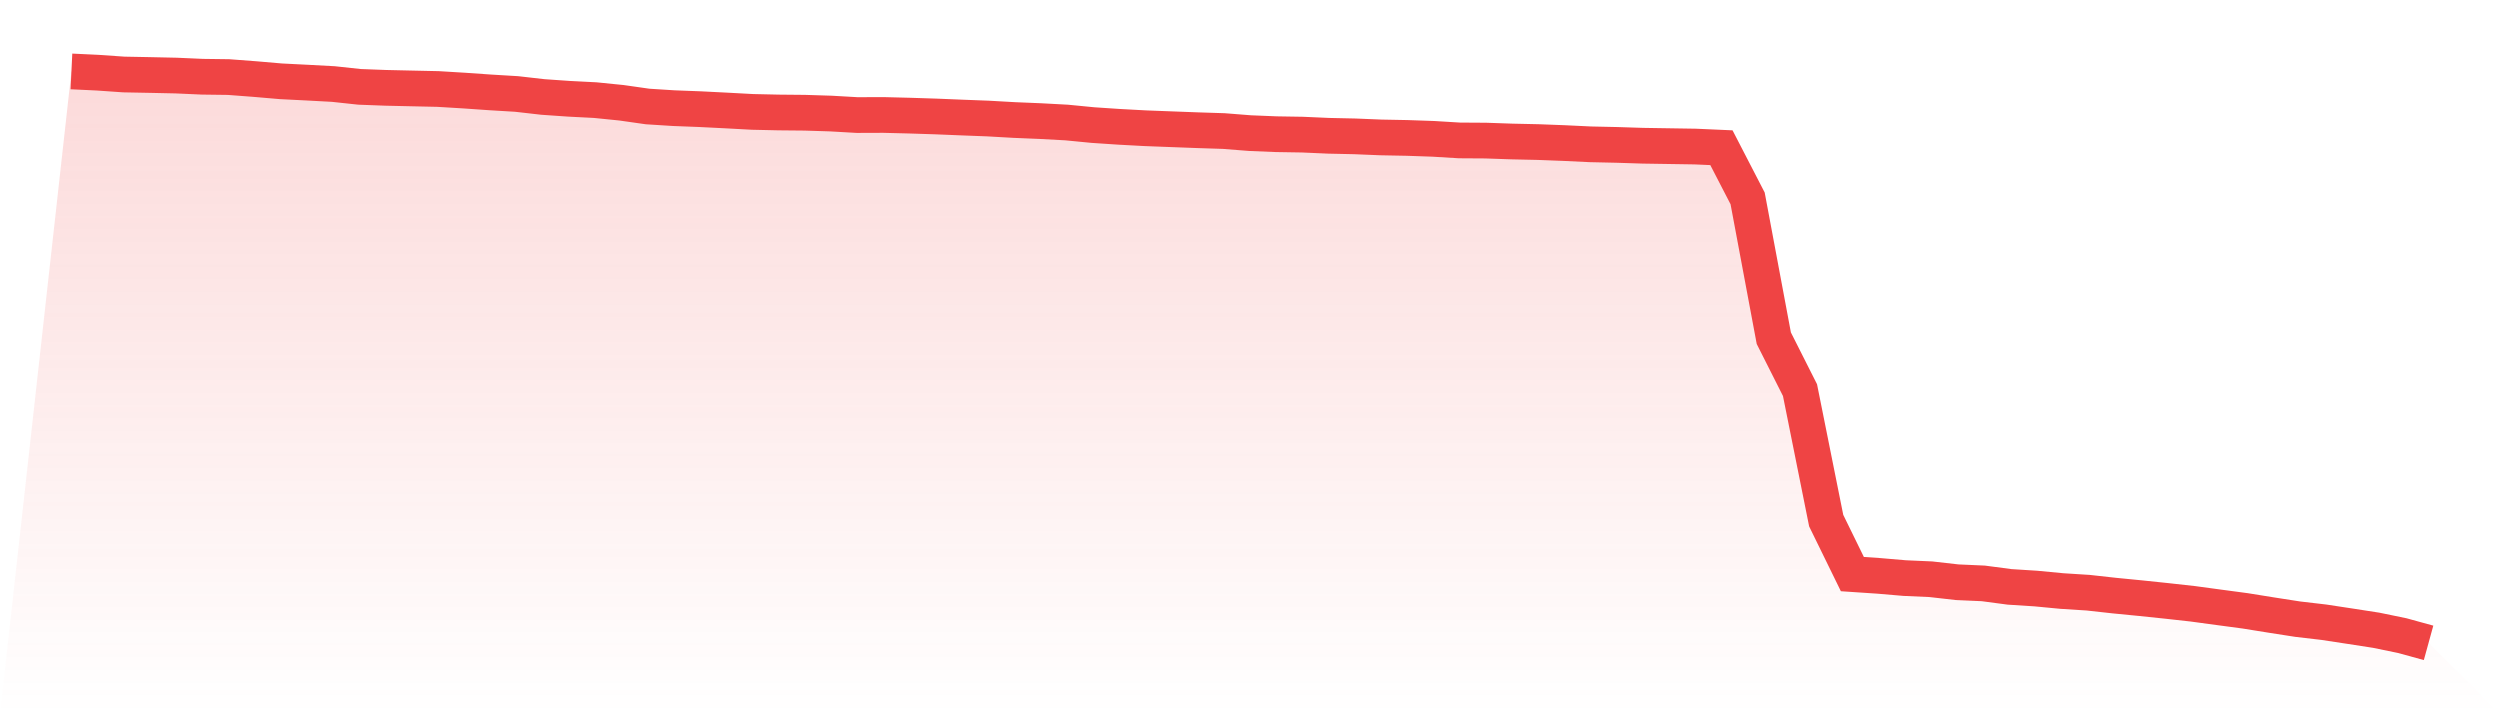
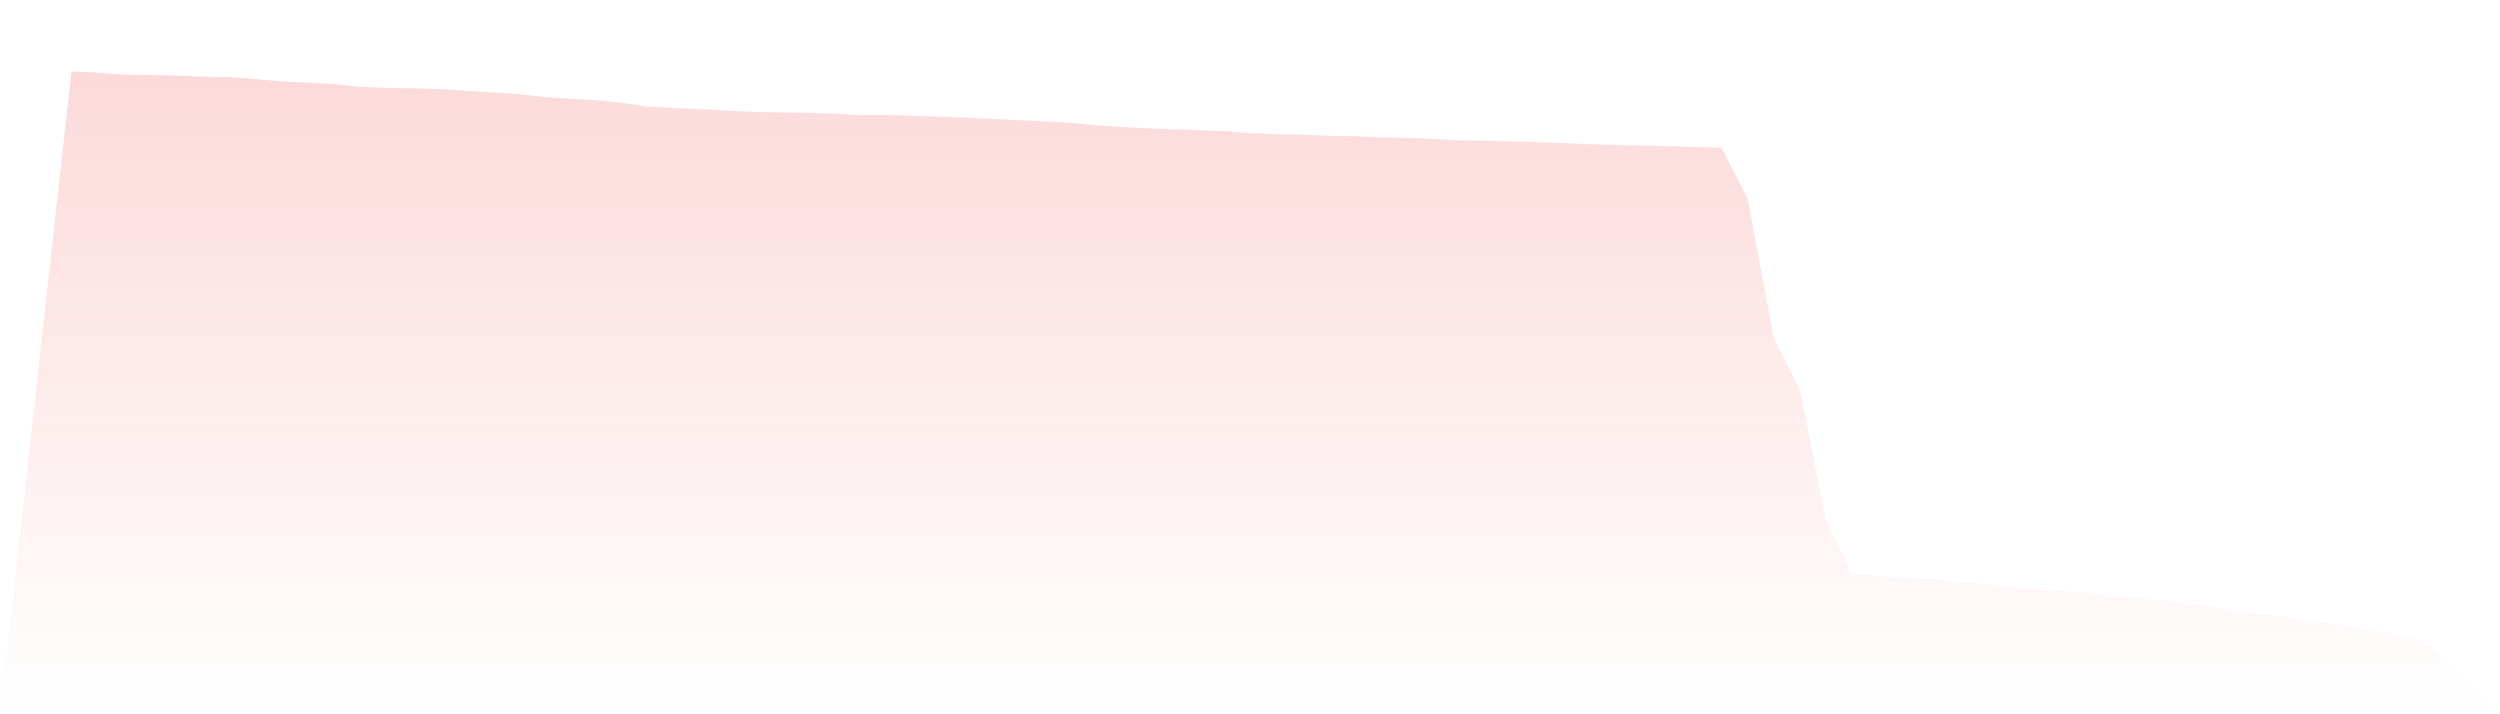
<svg xmlns="http://www.w3.org/2000/svg" viewBox="0 0 140 40">
  <defs>
    <linearGradient id="gradient" x1="0" x2="0" y1="0" y2="1">
      <stop offset="0%" stop-color="#ef4444" stop-opacity="0.2" />
      <stop offset="100%" stop-color="#ef4444" stop-opacity="0" />
    </linearGradient>
  </defs>
-   <path d="M4,4 L4,4 L5.467,4.07 L6.933,4.172 L8.4,4.2 L9.867,4.232 L11.333,4.297 L12.8,4.316 L14.267,4.427 L15.733,4.553 L17.2,4.627 L18.667,4.706 L20.133,4.864 L21.6,4.919 L23.067,4.952 L24.533,4.984 L26,5.073 L27.467,5.175 L28.933,5.263 L30.4,5.43 L31.867,5.532 L33.333,5.607 L34.8,5.755 L36.267,5.964 L37.733,6.057 L39.2,6.113 L40.667,6.187 L42.133,6.266 L43.6,6.299 L45.067,6.313 L46.533,6.359 L48,6.443 L49.467,6.438 L50.933,6.475 L52.4,6.522 L53.867,6.582 L55.333,6.638 L56.8,6.721 L58.267,6.782 L59.733,6.861 L61.2,7.004 L62.667,7.102 L64.133,7.181 L65.6,7.237 L67.067,7.292 L68.533,7.339 L70,7.455 L71.467,7.515 L72.933,7.539 L74.4,7.604 L75.867,7.636 L77.333,7.696 L78.8,7.724 L80.267,7.775 L81.733,7.864 L83.2,7.873 L84.667,7.924 L86.133,7.956 L87.6,8.012 L89.067,8.082 L90.533,8.114 L92,8.161 L93.467,8.184 L94.933,8.207 L96.4,8.272 L97.867,11.11 L99.333,18.939 L100.8,21.846 L102.267,29.155 L103.733,32.15 L105.2,32.248 L106.667,32.373 L108.133,32.438 L109.6,32.605 L111.067,32.67 L112.533,32.865 L114,32.958 L115.467,33.098 L116.933,33.191 L118.4,33.353 L119.867,33.497 L121.333,33.65 L122.8,33.813 L124.267,34.012 L125.733,34.208 L127.2,34.444 L128.667,34.672 L130.133,34.844 L131.6,35.067 L133.067,35.294 L134.533,35.596 L136,36 L140,40 L0,40 z" fill="url(#gradient)" />
-   <path d="M4,4 L4,4 L5.467,4.07 L6.933,4.172 L8.4,4.2 L9.867,4.232 L11.333,4.297 L12.8,4.316 L14.267,4.427 L15.733,4.553 L17.2,4.627 L18.667,4.706 L20.133,4.864 L21.6,4.919 L23.067,4.952 L24.533,4.984 L26,5.073 L27.467,5.175 L28.933,5.263 L30.4,5.43 L31.867,5.532 L33.333,5.607 L34.8,5.755 L36.267,5.964 L37.733,6.057 L39.2,6.113 L40.667,6.187 L42.133,6.266 L43.6,6.299 L45.067,6.313 L46.533,6.359 L48,6.443 L49.467,6.438 L50.933,6.475 L52.4,6.522 L53.867,6.582 L55.333,6.638 L56.8,6.721 L58.267,6.782 L59.733,6.861 L61.2,7.004 L62.667,7.102 L64.133,7.181 L65.6,7.237 L67.067,7.292 L68.533,7.339 L70,7.455 L71.467,7.515 L72.933,7.539 L74.4,7.604 L75.867,7.636 L77.333,7.696 L78.8,7.724 L80.267,7.775 L81.733,7.864 L83.2,7.873 L84.667,7.924 L86.133,7.956 L87.6,8.012 L89.067,8.082 L90.533,8.114 L92,8.161 L93.467,8.184 L94.933,8.207 L96.4,8.272 L97.867,11.11 L99.333,18.939 L100.8,21.846 L102.267,29.155 L103.733,32.15 L105.2,32.248 L106.667,32.373 L108.133,32.438 L109.6,32.605 L111.067,32.67 L112.533,32.865 L114,32.958 L115.467,33.098 L116.933,33.191 L118.4,33.353 L119.867,33.497 L121.333,33.65 L122.8,33.813 L124.267,34.012 L125.733,34.208 L127.2,34.444 L128.667,34.672 L130.133,34.844 L131.6,35.067 L133.067,35.294 L134.533,35.596 L136,36" fill="none" stroke="#ef4444" stroke-width="2" />
+   <path d="M4,4 L4,4 L5.467,4.07 L6.933,4.172 L8.4,4.2 L9.867,4.232 L11.333,4.297 L12.8,4.316 L14.267,4.427 L15.733,4.553 L17.2,4.627 L18.667,4.706 L20.133,4.864 L21.6,4.919 L23.067,4.952 L24.533,4.984 L26,5.073 L27.467,5.175 L28.933,5.263 L30.4,5.43 L31.867,5.532 L33.333,5.607 L34.8,5.755 L36.267,5.964 L37.733,6.057 L39.2,6.113 L40.667,6.187 L42.133,6.266 L43.6,6.299 L45.067,6.313 L46.533,6.359 L48,6.443 L49.467,6.438 L50.933,6.475 L52.4,6.522 L53.867,6.582 L55.333,6.638 L56.8,6.721 L58.267,6.782 L59.733,6.861 L61.2,7.004 L62.667,7.102 L64.133,7.181 L65.6,7.237 L67.067,7.292 L68.533,7.339 L70,7.455 L71.467,7.515 L72.933,7.539 L74.4,7.604 L75.867,7.636 L77.333,7.696 L78.8,7.724 L80.267,7.775 L81.733,7.864 L83.2,7.873 L84.667,7.924 L86.133,7.956 L87.6,8.012 L89.067,8.082 L90.533,8.114 L92,8.161 L93.467,8.184 L96.4,8.272 L97.867,11.11 L99.333,18.939 L100.8,21.846 L102.267,29.155 L103.733,32.15 L105.2,32.248 L106.667,32.373 L108.133,32.438 L109.6,32.605 L111.067,32.67 L112.533,32.865 L114,32.958 L115.467,33.098 L116.933,33.191 L118.4,33.353 L119.867,33.497 L121.333,33.65 L122.8,33.813 L124.267,34.012 L125.733,34.208 L127.2,34.444 L128.667,34.672 L130.133,34.844 L131.6,35.067 L133.067,35.294 L134.533,35.596 L136,36 L140,40 L0,40 z" fill="url(#gradient)" />
</svg>